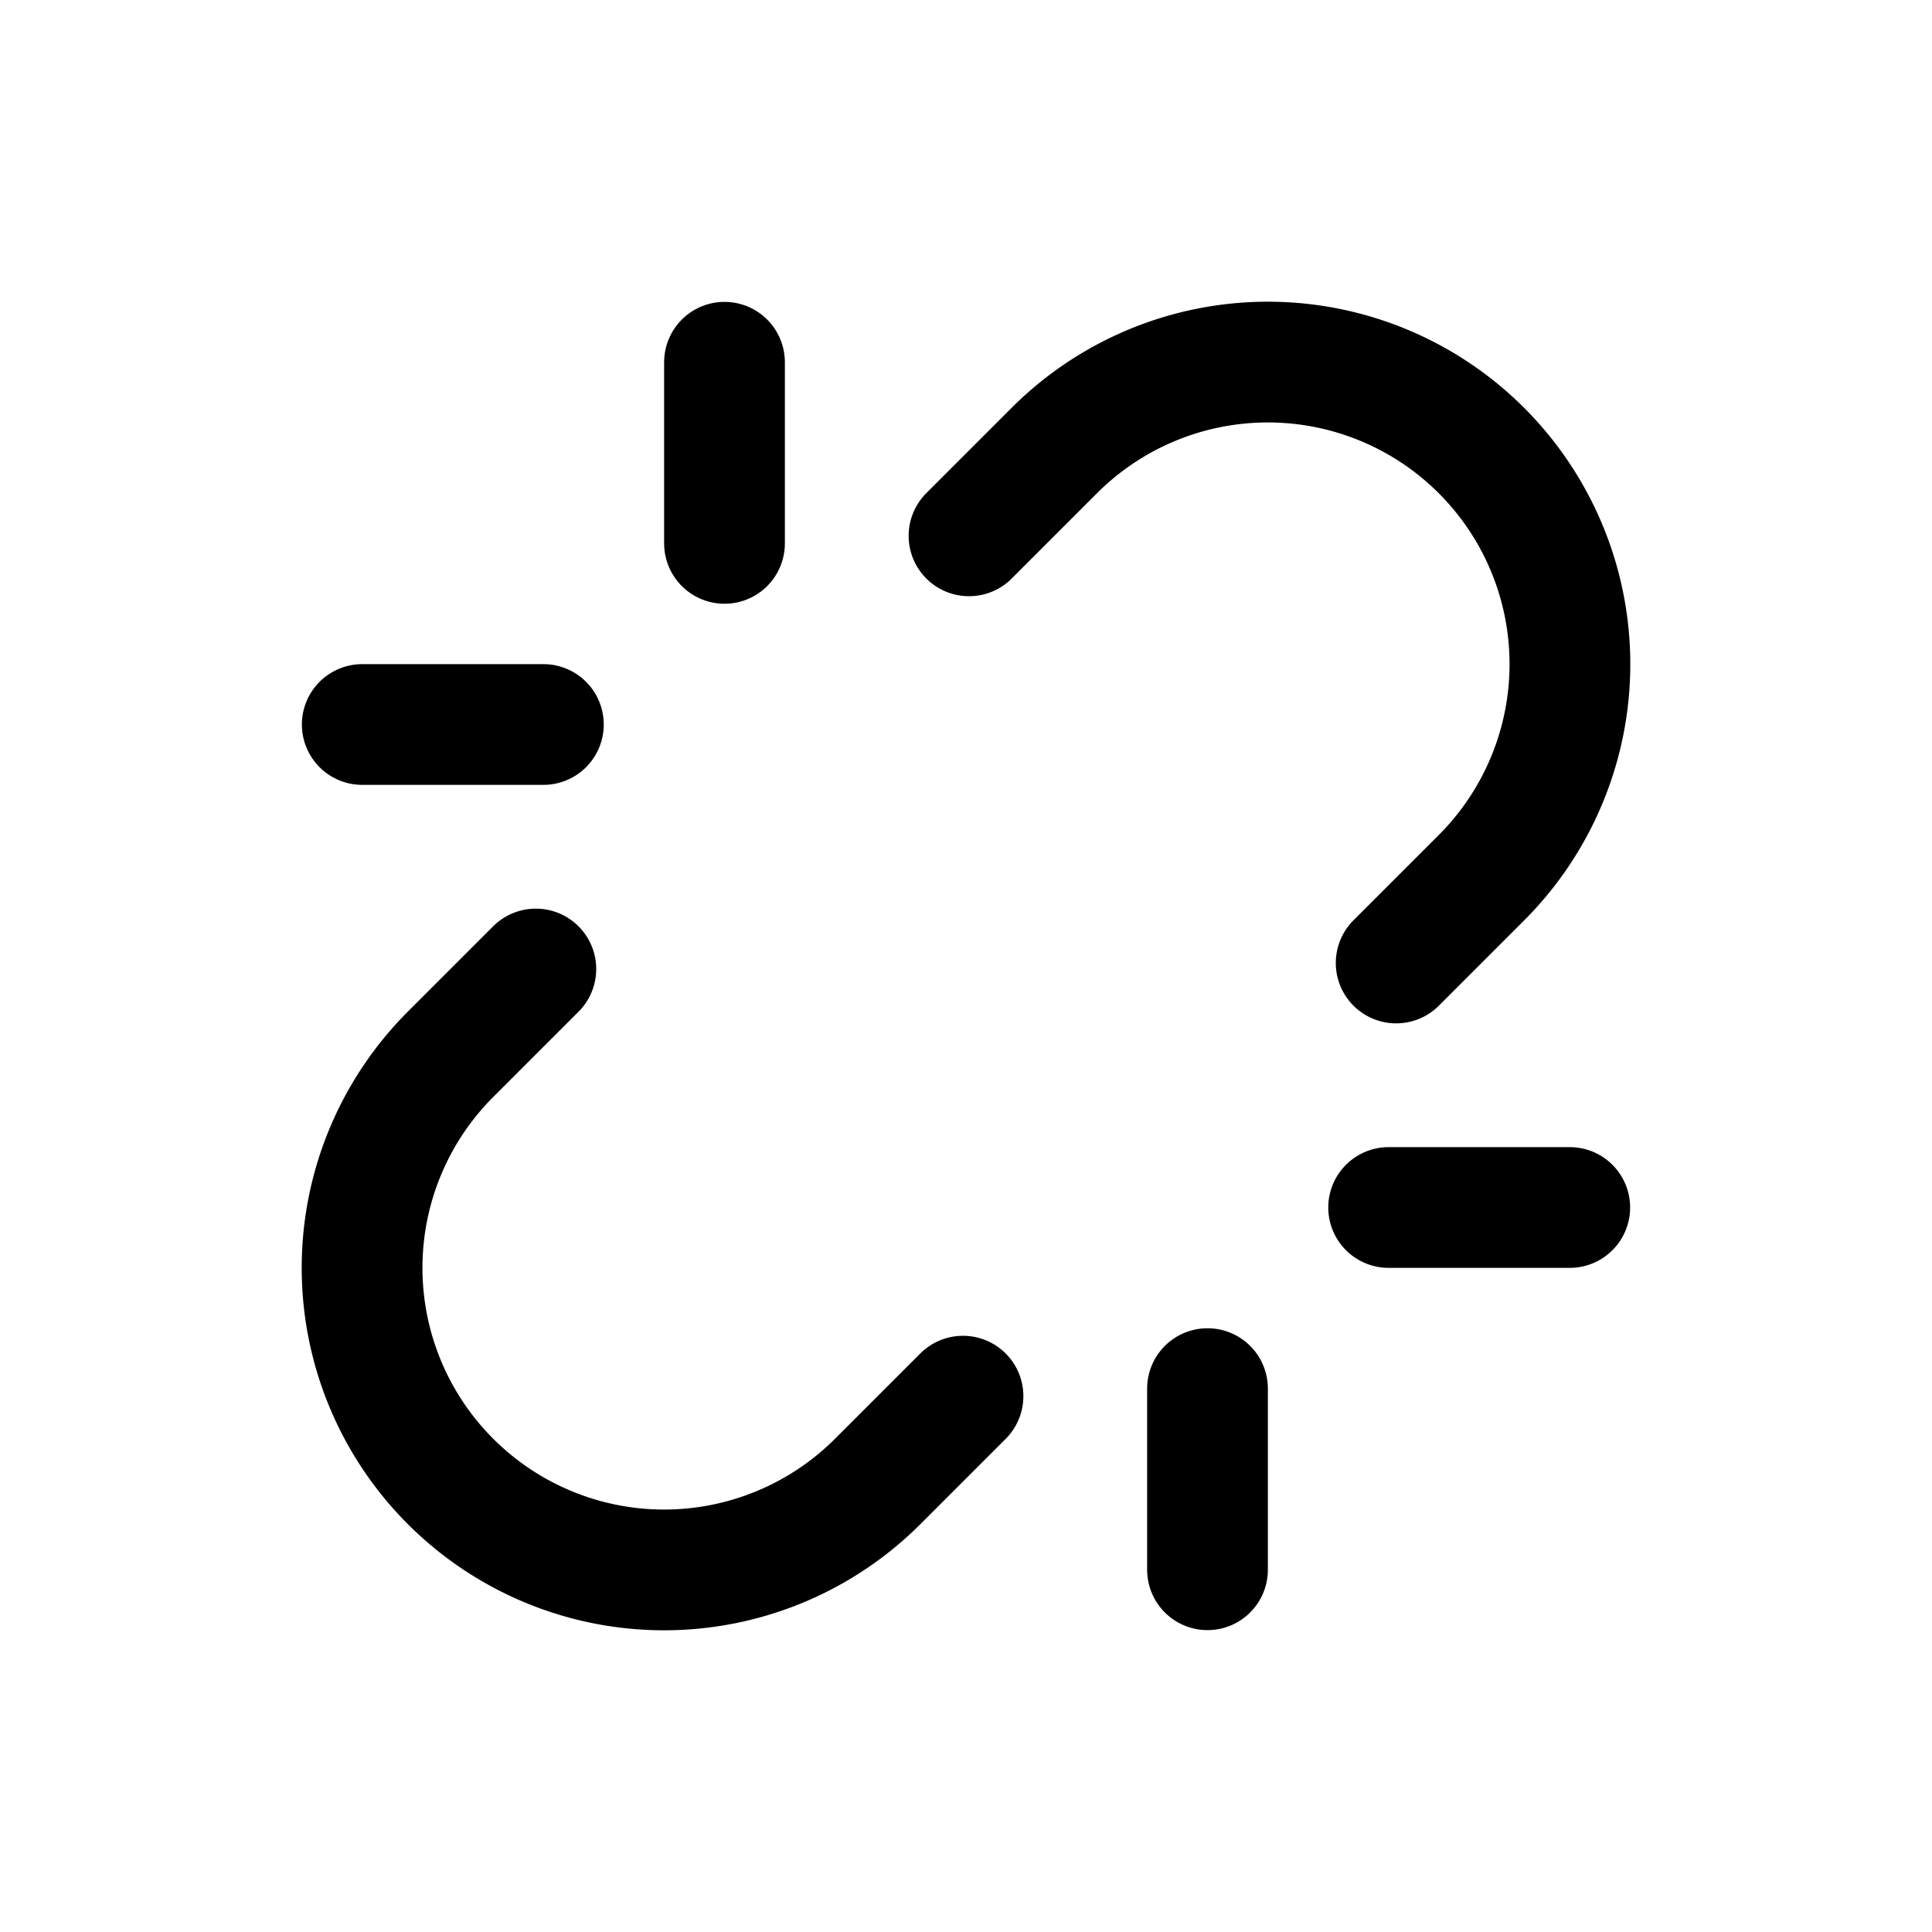
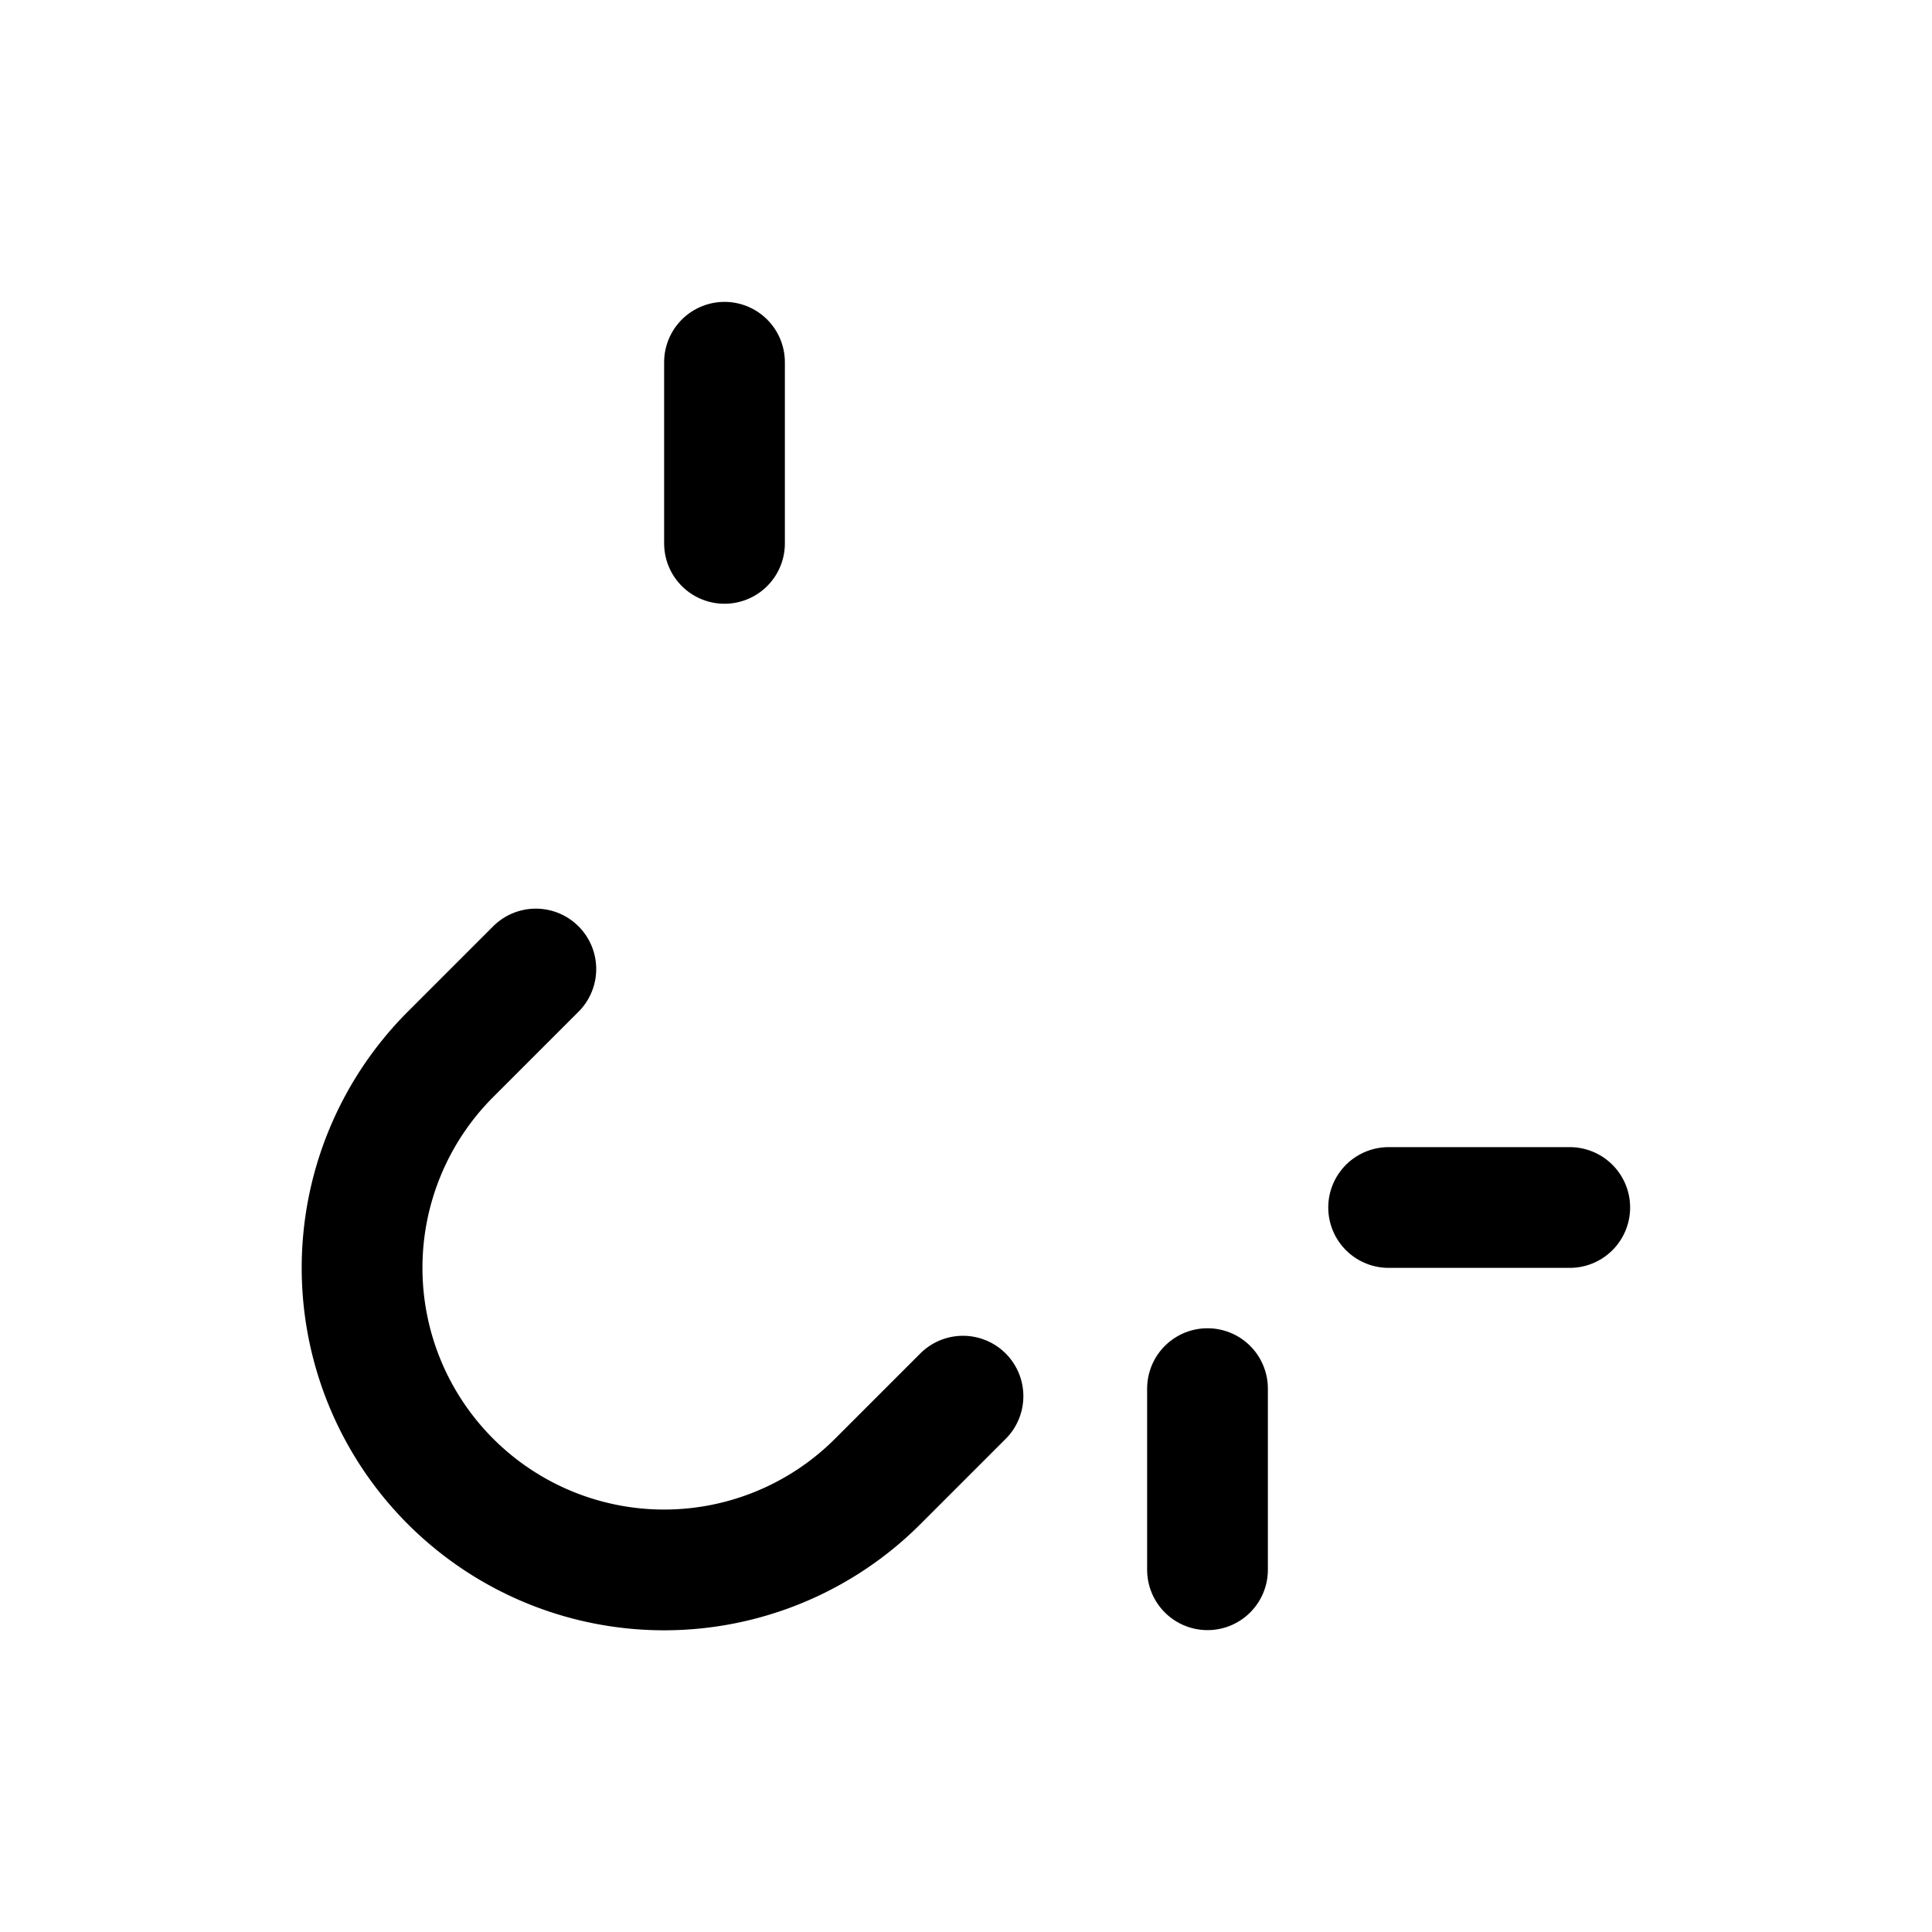
<svg xmlns="http://www.w3.org/2000/svg" viewBox="0 0 256 256">
-   <rect width="256" height="256" fill="none" />
  <line x1="96" y1="72" x2="96" y2="48" fill="none" stroke="#000" stroke-linecap="round" stroke-linejoin="round" stroke-width="16" />
  <line x1="160" y1="208" x2="160" y2="184" fill="none" stroke="#000" stroke-linecap="round" stroke-linejoin="round" stroke-width="16" />
-   <line x1="72" y1="96" x2="48" y2="96" fill="none" stroke="#000" stroke-linecap="round" stroke-linejoin="round" stroke-width="16" />
  <line x1="208" y1="160" x2="184" y2="160" fill="none" stroke="#000" stroke-linecap="round" stroke-linejoin="round" stroke-width="16" />
  <path d="M71,128.4,59.7,139.7a40,40,0,0,0,56.6,56.6L127.6,185" fill="none" stroke="#000" stroke-linecap="round" stroke-linejoin="round" stroke-width="16" />
-   <path d="M185,127.6l11.3-11.3a40,40,0,0,0-56.6-56.6L128.4,71" fill="none" stroke="#000" stroke-linecap="round" stroke-linejoin="round" stroke-width="16" />
</svg>